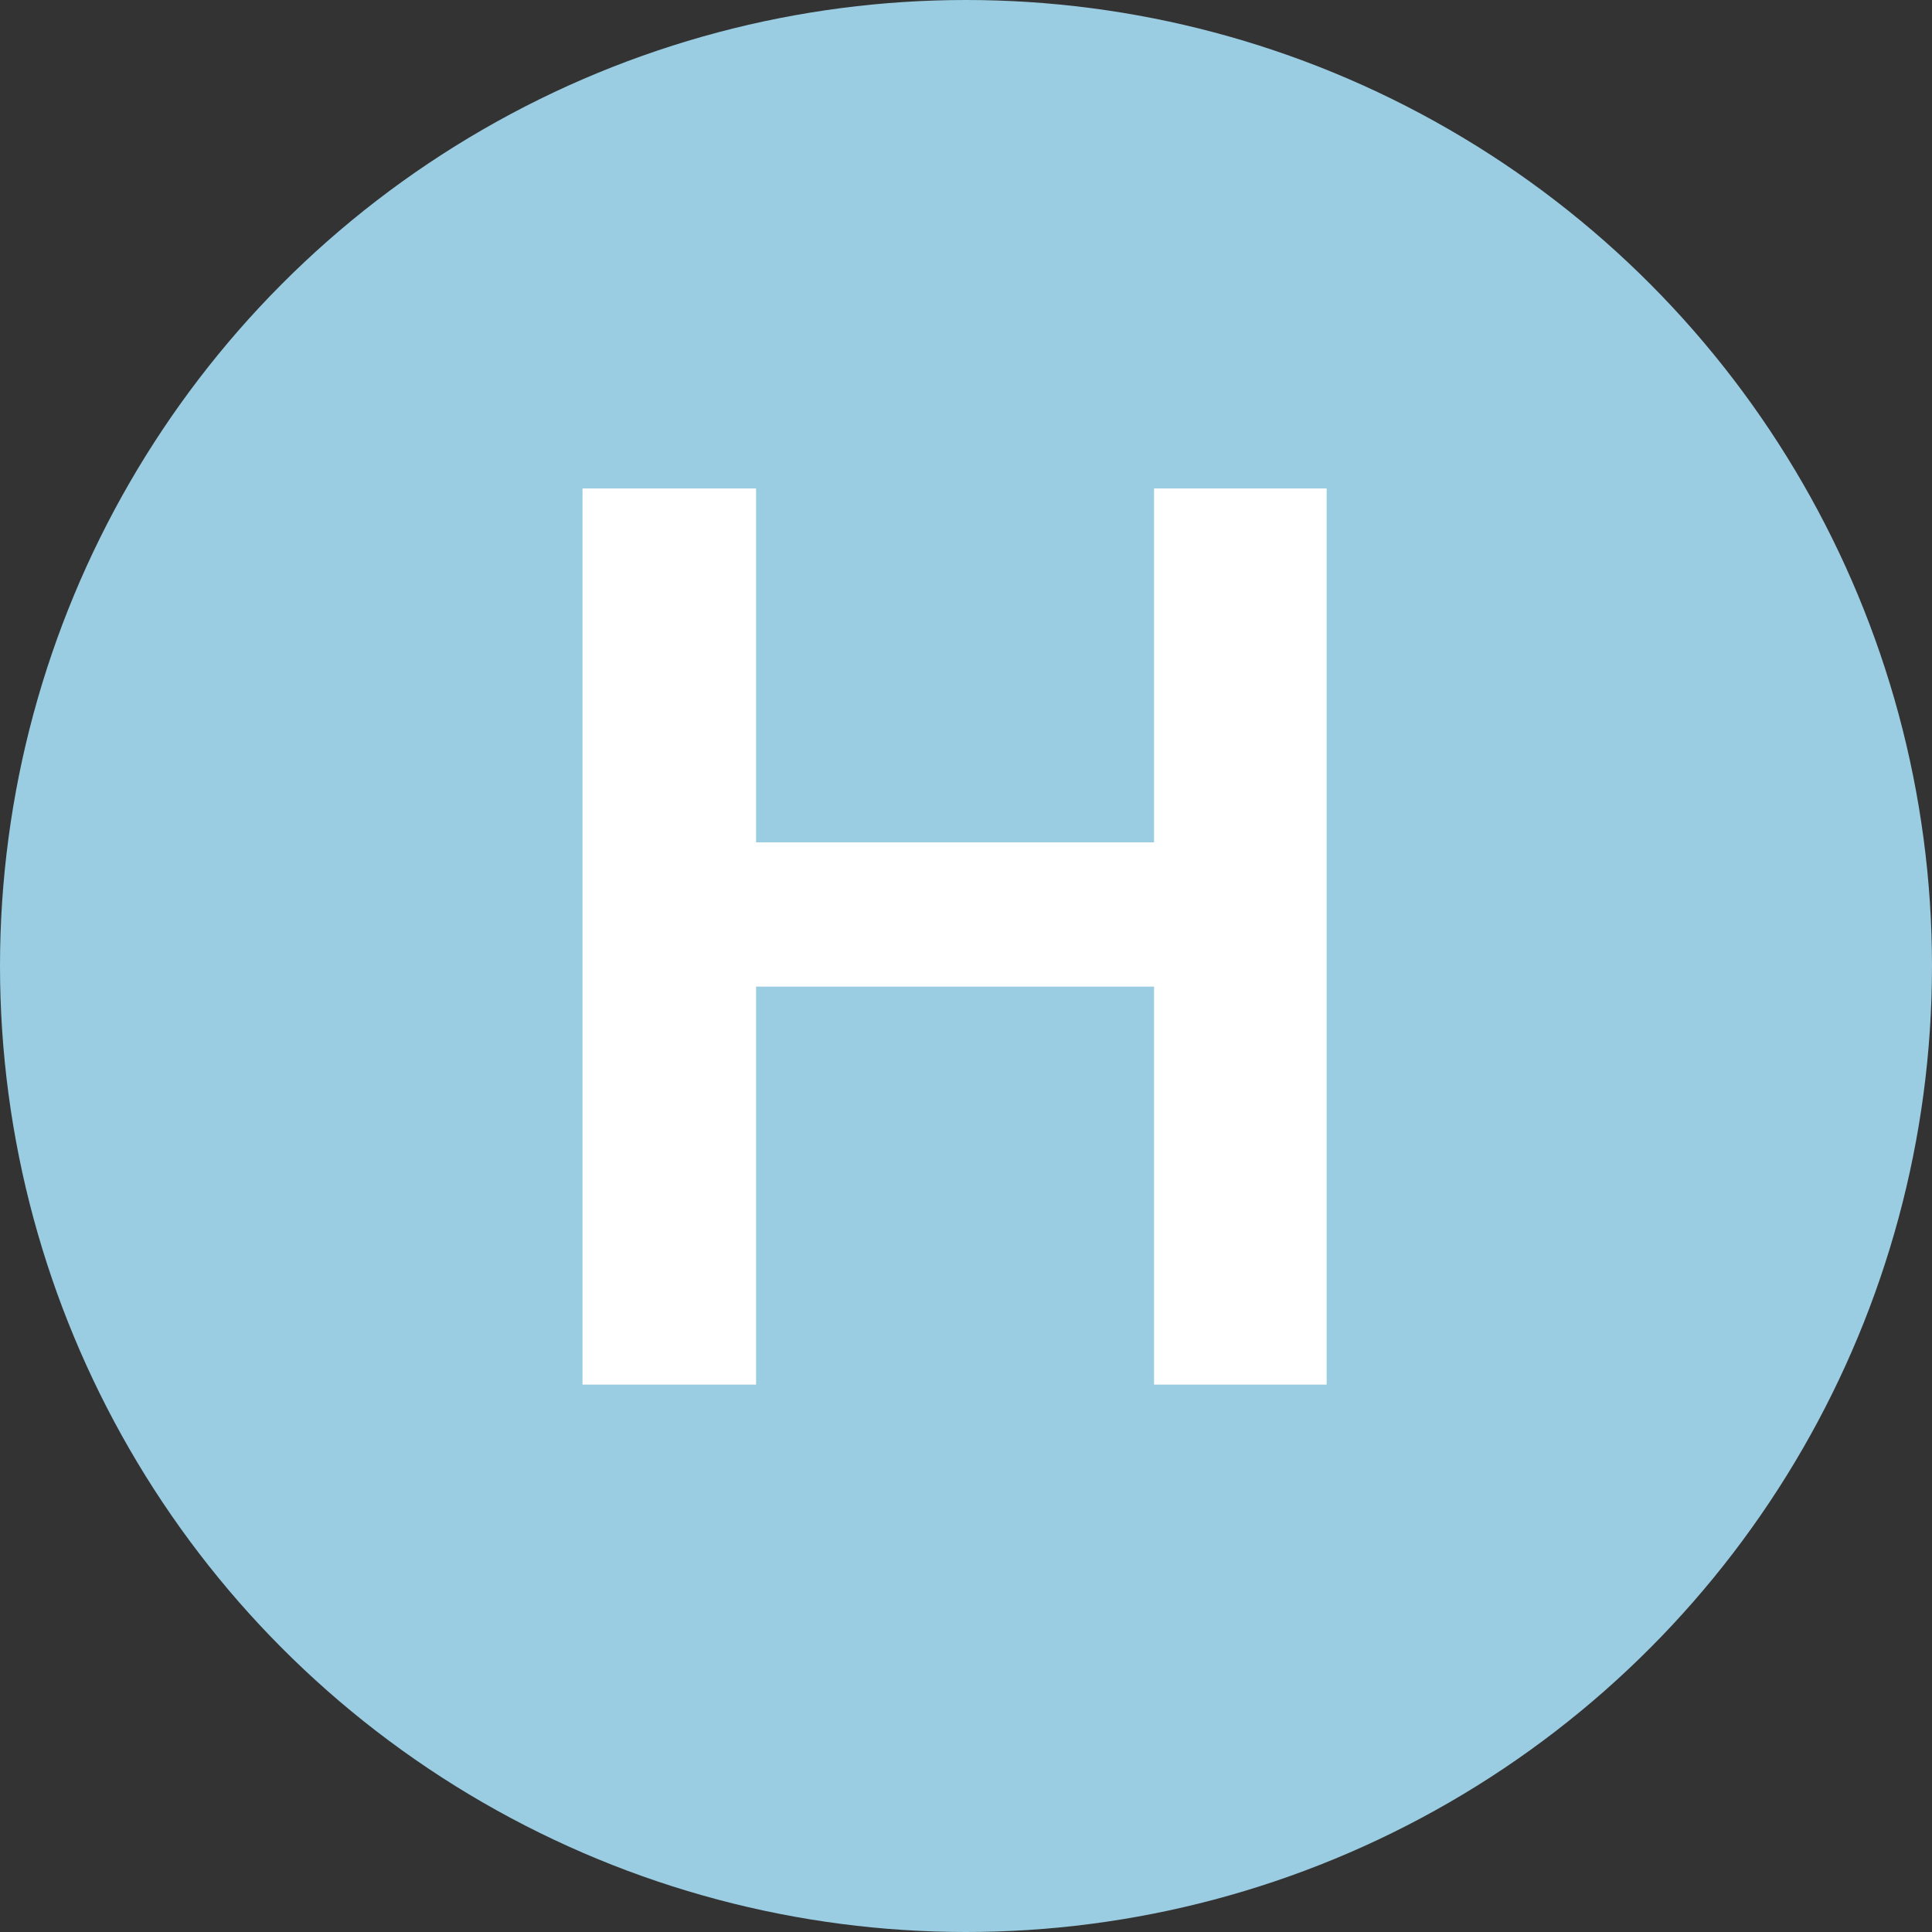
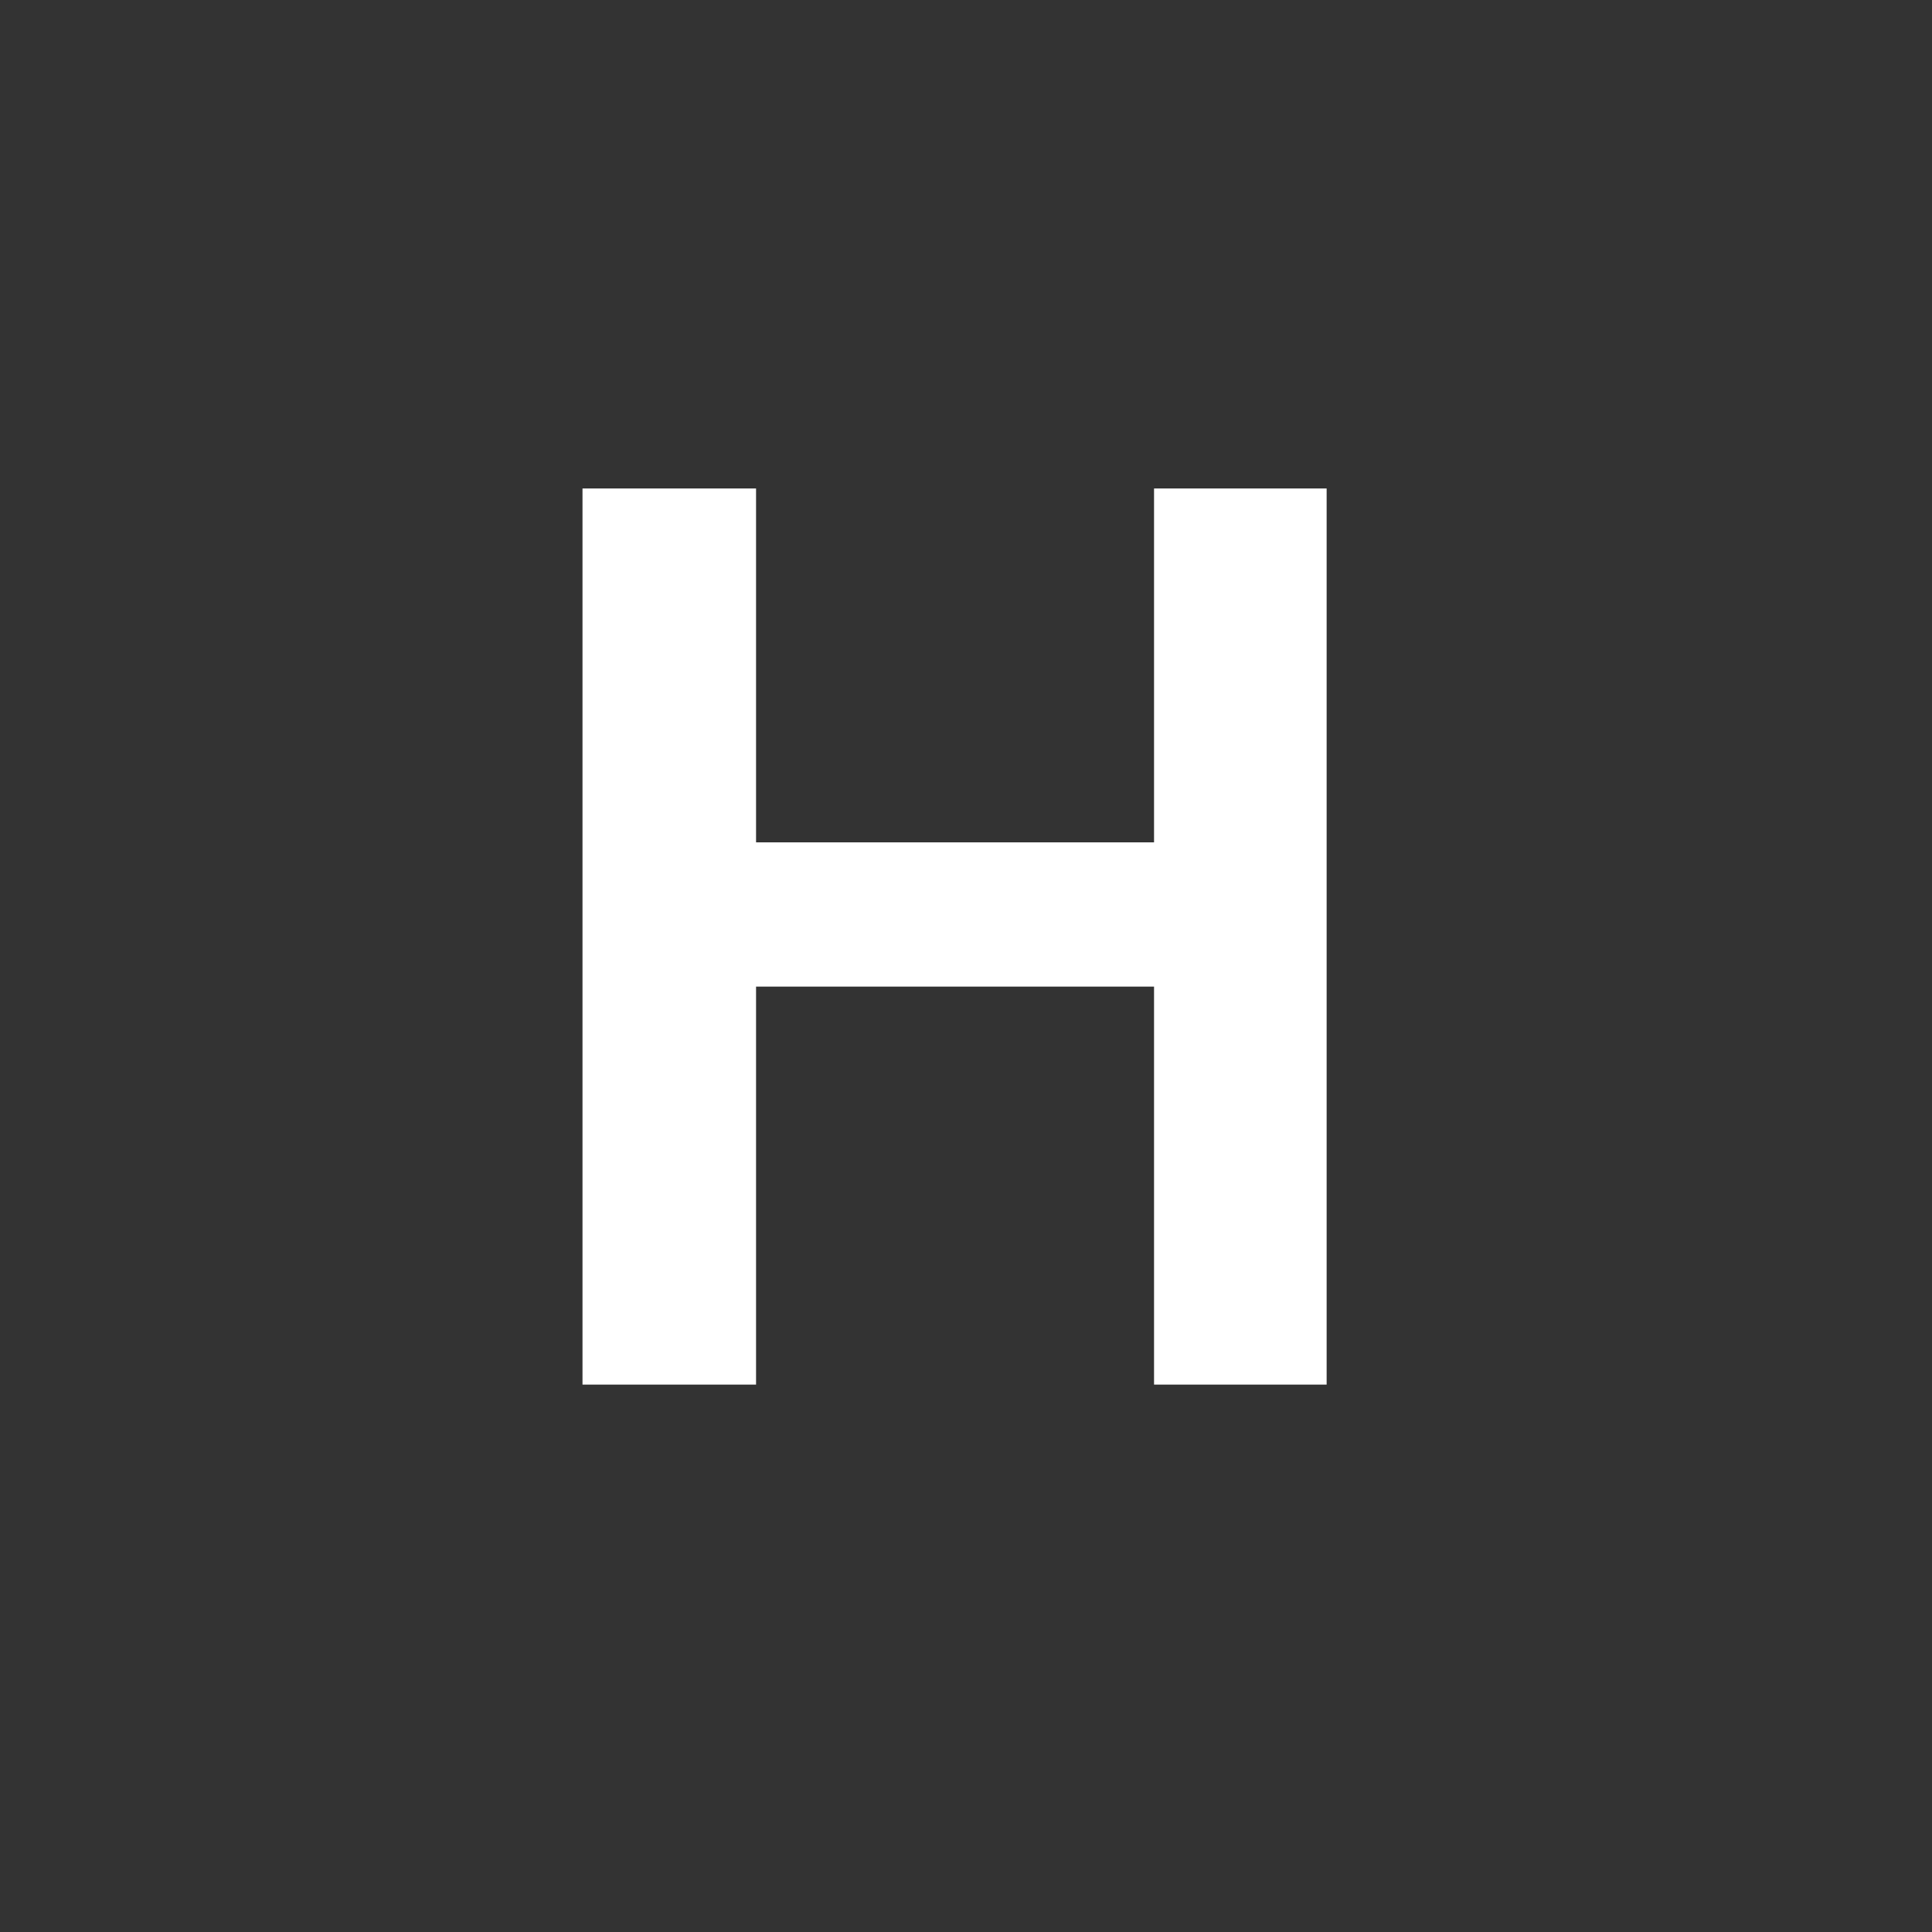
<svg xmlns="http://www.w3.org/2000/svg" id="_レイヤー_2" viewBox="0 0 60 60">
  <rect x="0" y="0" width="60" height="60" fill="#333333" stroke="none" />
  <defs>
    <style>.cls-1{fill:#fff;}.cls-2{fill:#9acce2;}</style>
  </defs>
  <g id="other">
    <g>
-       <circle class="cls-2" cx="30" cy="30" r="30" />
      <path class="cls-1" d="M18.09,15.17h5.39v10.99h12.36V15.17h5.36v27.83h-5.36v-12.36h-12.36v12.36h-5.39V15.17Z" />
    </g>
  </g>
</svg>